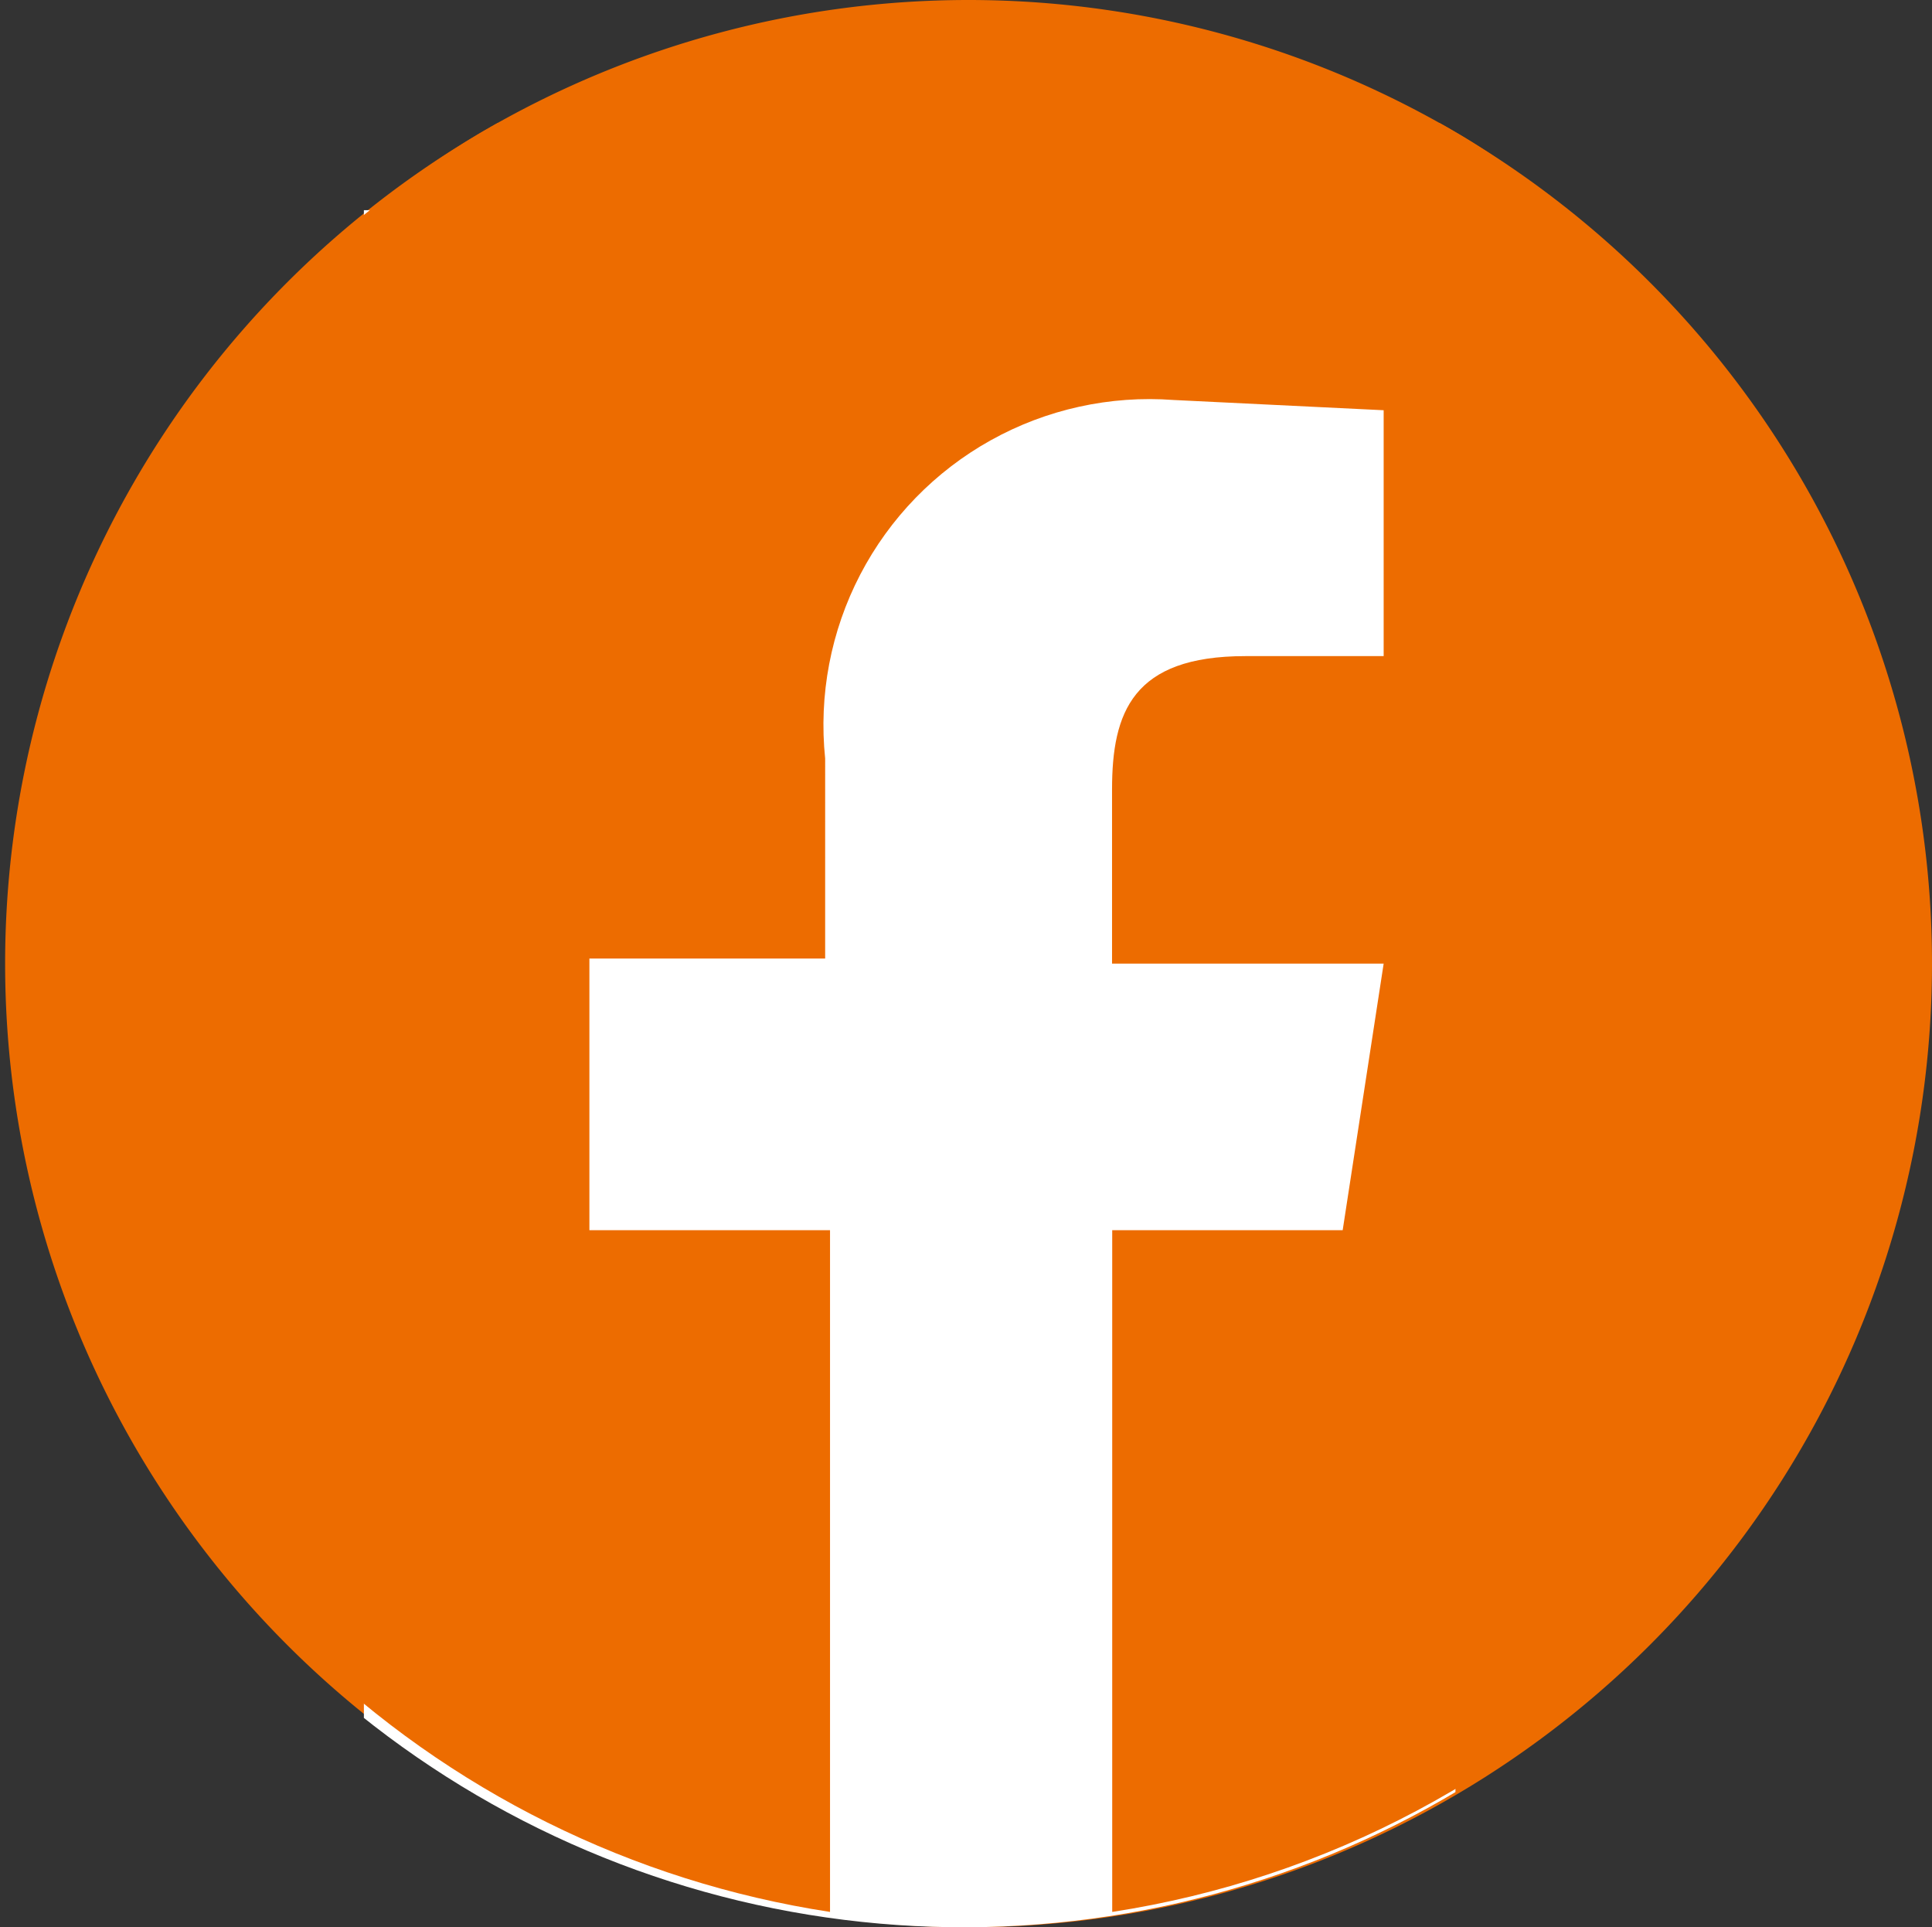
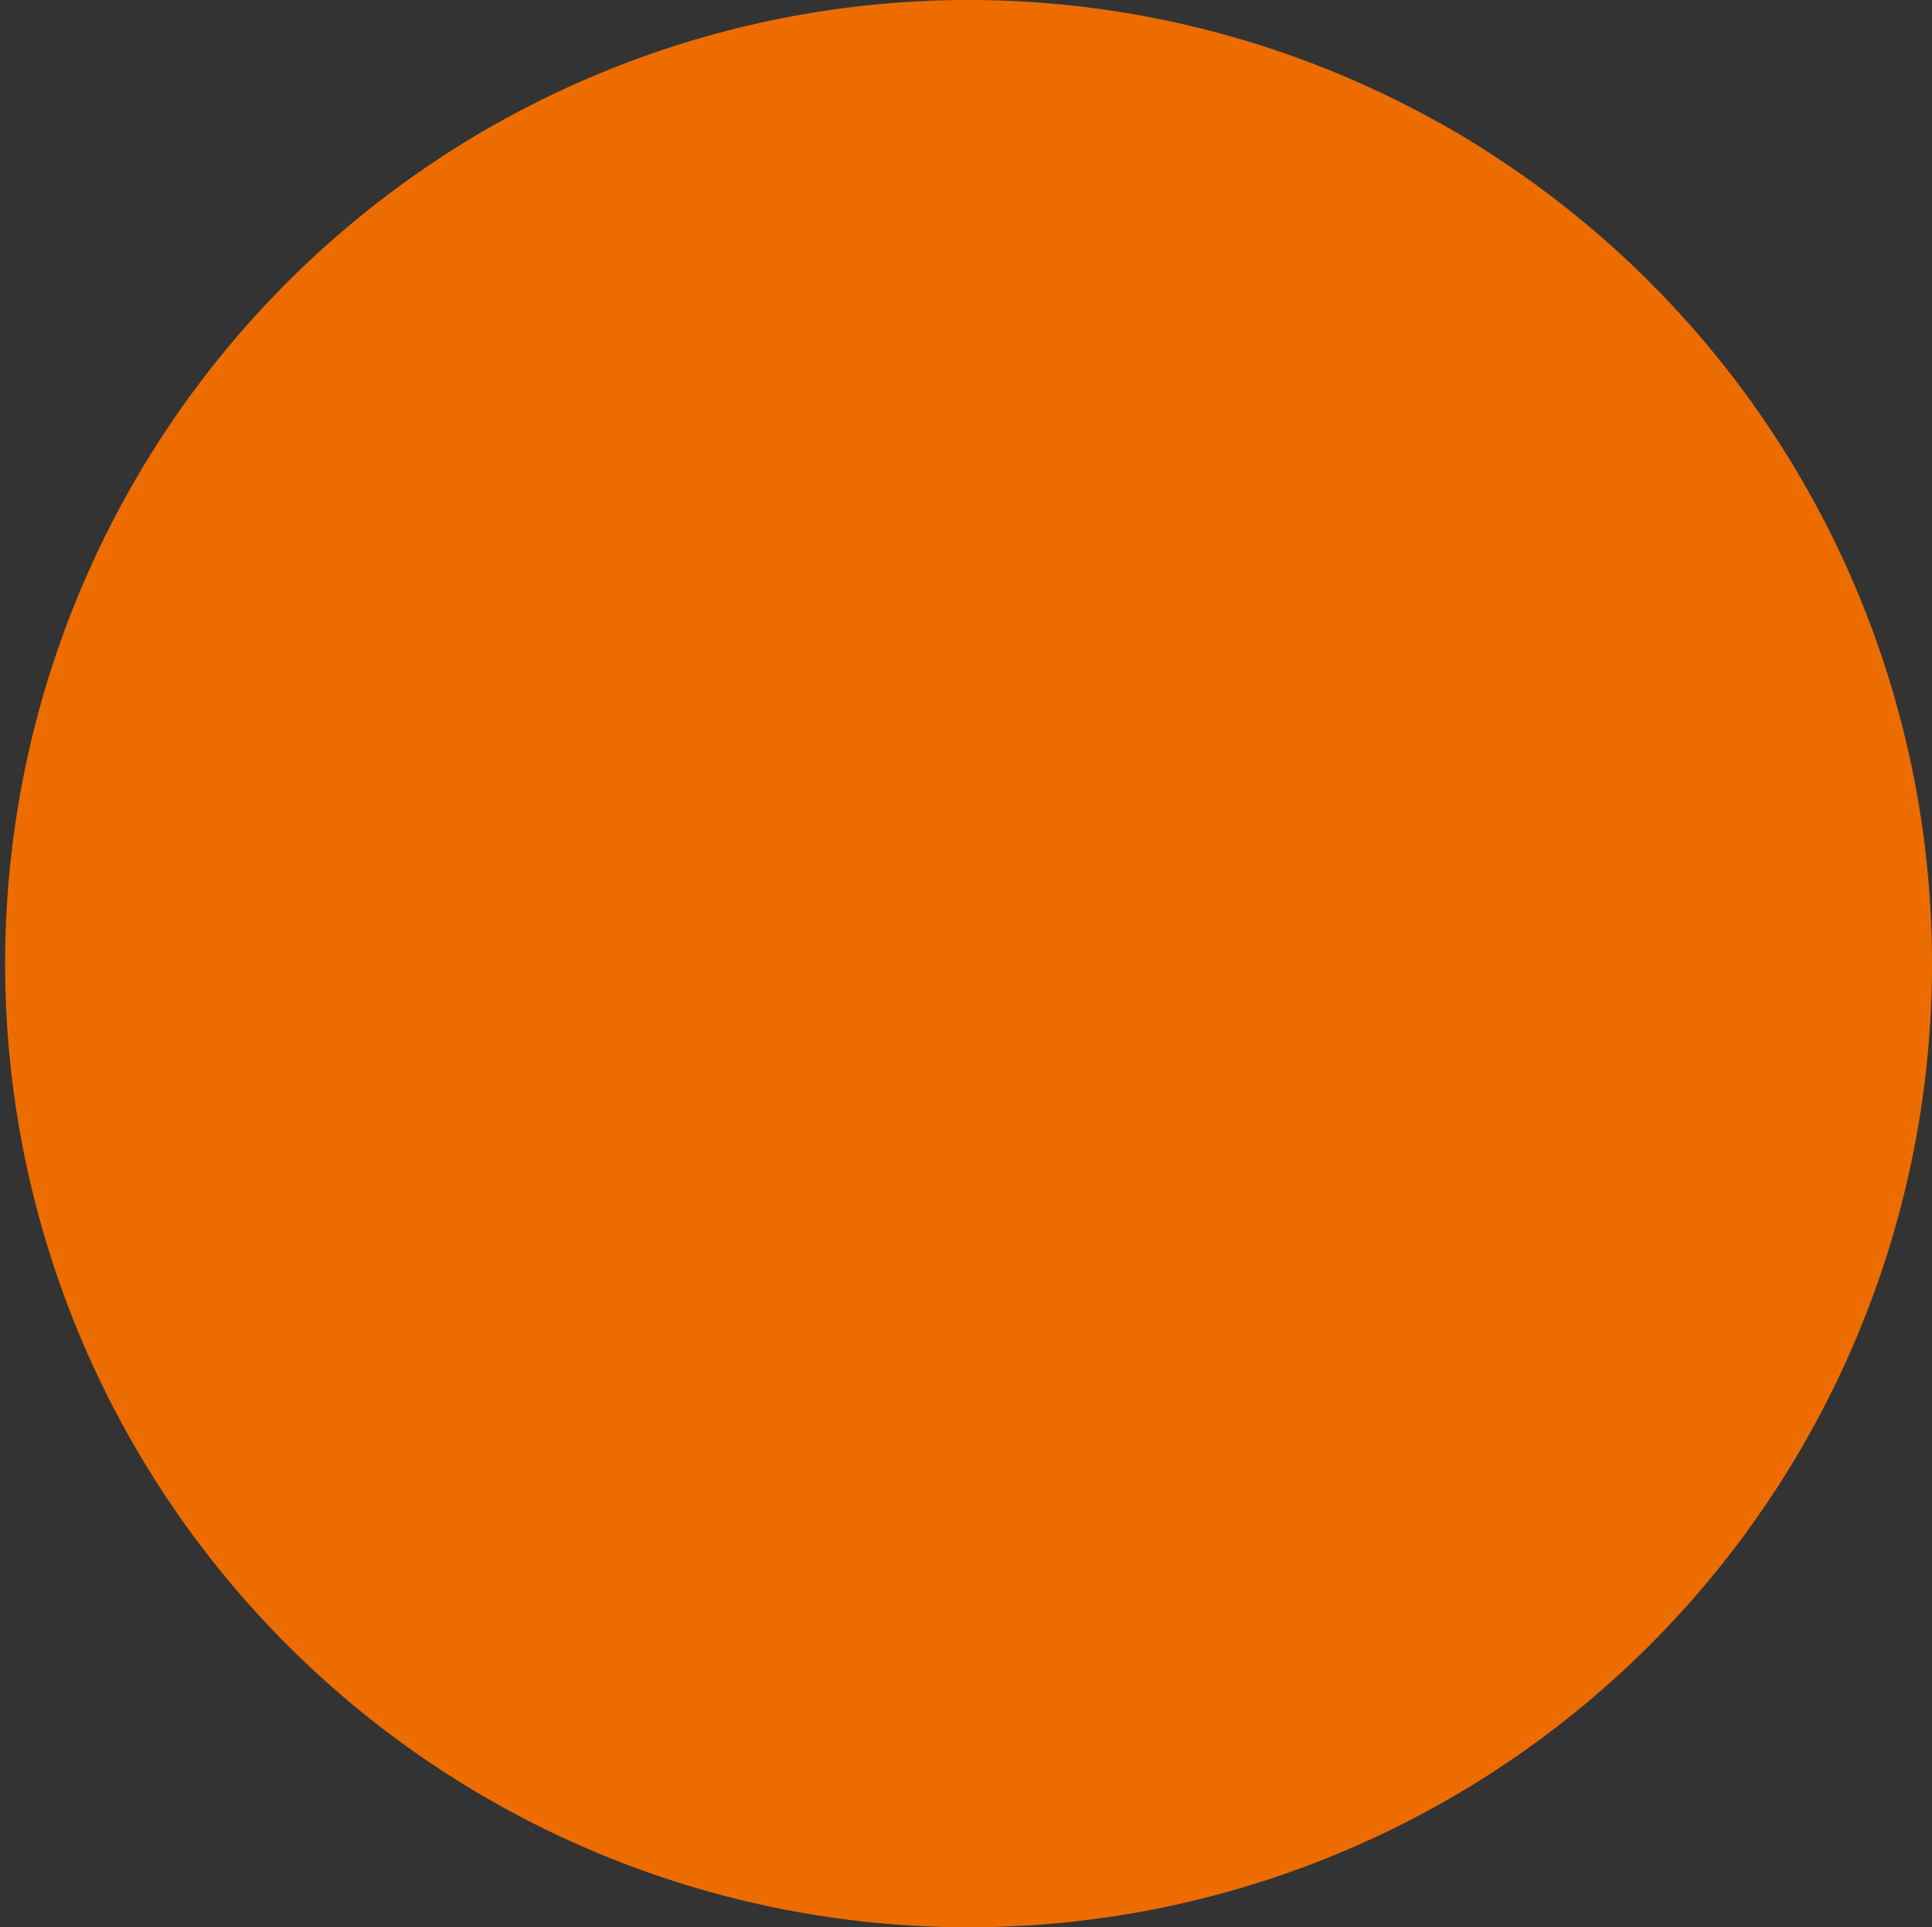
<svg xmlns="http://www.w3.org/2000/svg" width="22.634" height="22.574" viewBox="0 0 22.634 22.574">
  <rect x="0" y="0" width="22.634" height="22.574" fill="#333333" stroke="none" />
  <defs>
    <clipPath id="a">
-       <path d="M14.047,0A11.287,11.287,0,1,0,25.273,11.287,11.287,11.287,0,0,0,14.047,0Z" transform="translate(-2.699 0)" fill="none" />
-     </clipPath>
+       </clipPath>
    <clipPath id="b">
      <path d="M8.619,2.4a11.287,11.287,0,0,0,3.9,20.953V15.368H9.7V12.186h2.762V9.844a3.818,3.818,0,0,1,4.082-4.2l2.461.12V8.644H17.384c-1.321,0-1.561.66-1.561,1.561v2.041h3.182l-.48,3.122h-2.7v7.985a11.227,11.227,0,0,0,6.544-3.482V4.561a11.347,11.347,0,0,0-2.7-2.161Z" transform="translate(-2.939 -2.4)" fill="none" />
    </clipPath>
  </defs>
  <g transform="translate(-481.553 -3685.083)">
    <g transform="translate(479.932 3685.083)">
      <path d="M14.087,0A11.287,11.287,0,1,1,2.8,11.287,11.287,11.287,0,0,1,14.087,0" transform="translate(-1.119 0)" fill="#ed6c00" />
    </g>
    <g transform="translate(481.553 3685.083)" clip-path="url(#a)">
      <rect width="12.788" height="23.354" transform="translate(4.263 2.462)" fill="#fff" />
    </g>
    <g transform="translate(481.697 3686.524)" clip-path="url(#b)">
      <path d="M14.087,0A11.287,11.287,0,1,1,2.8,11.287,11.287,11.287,0,0,1,14.087,0" transform="translate(-2.883 -1.441)" fill="#ed6c00" />
    </g>
  </g>
</svg>